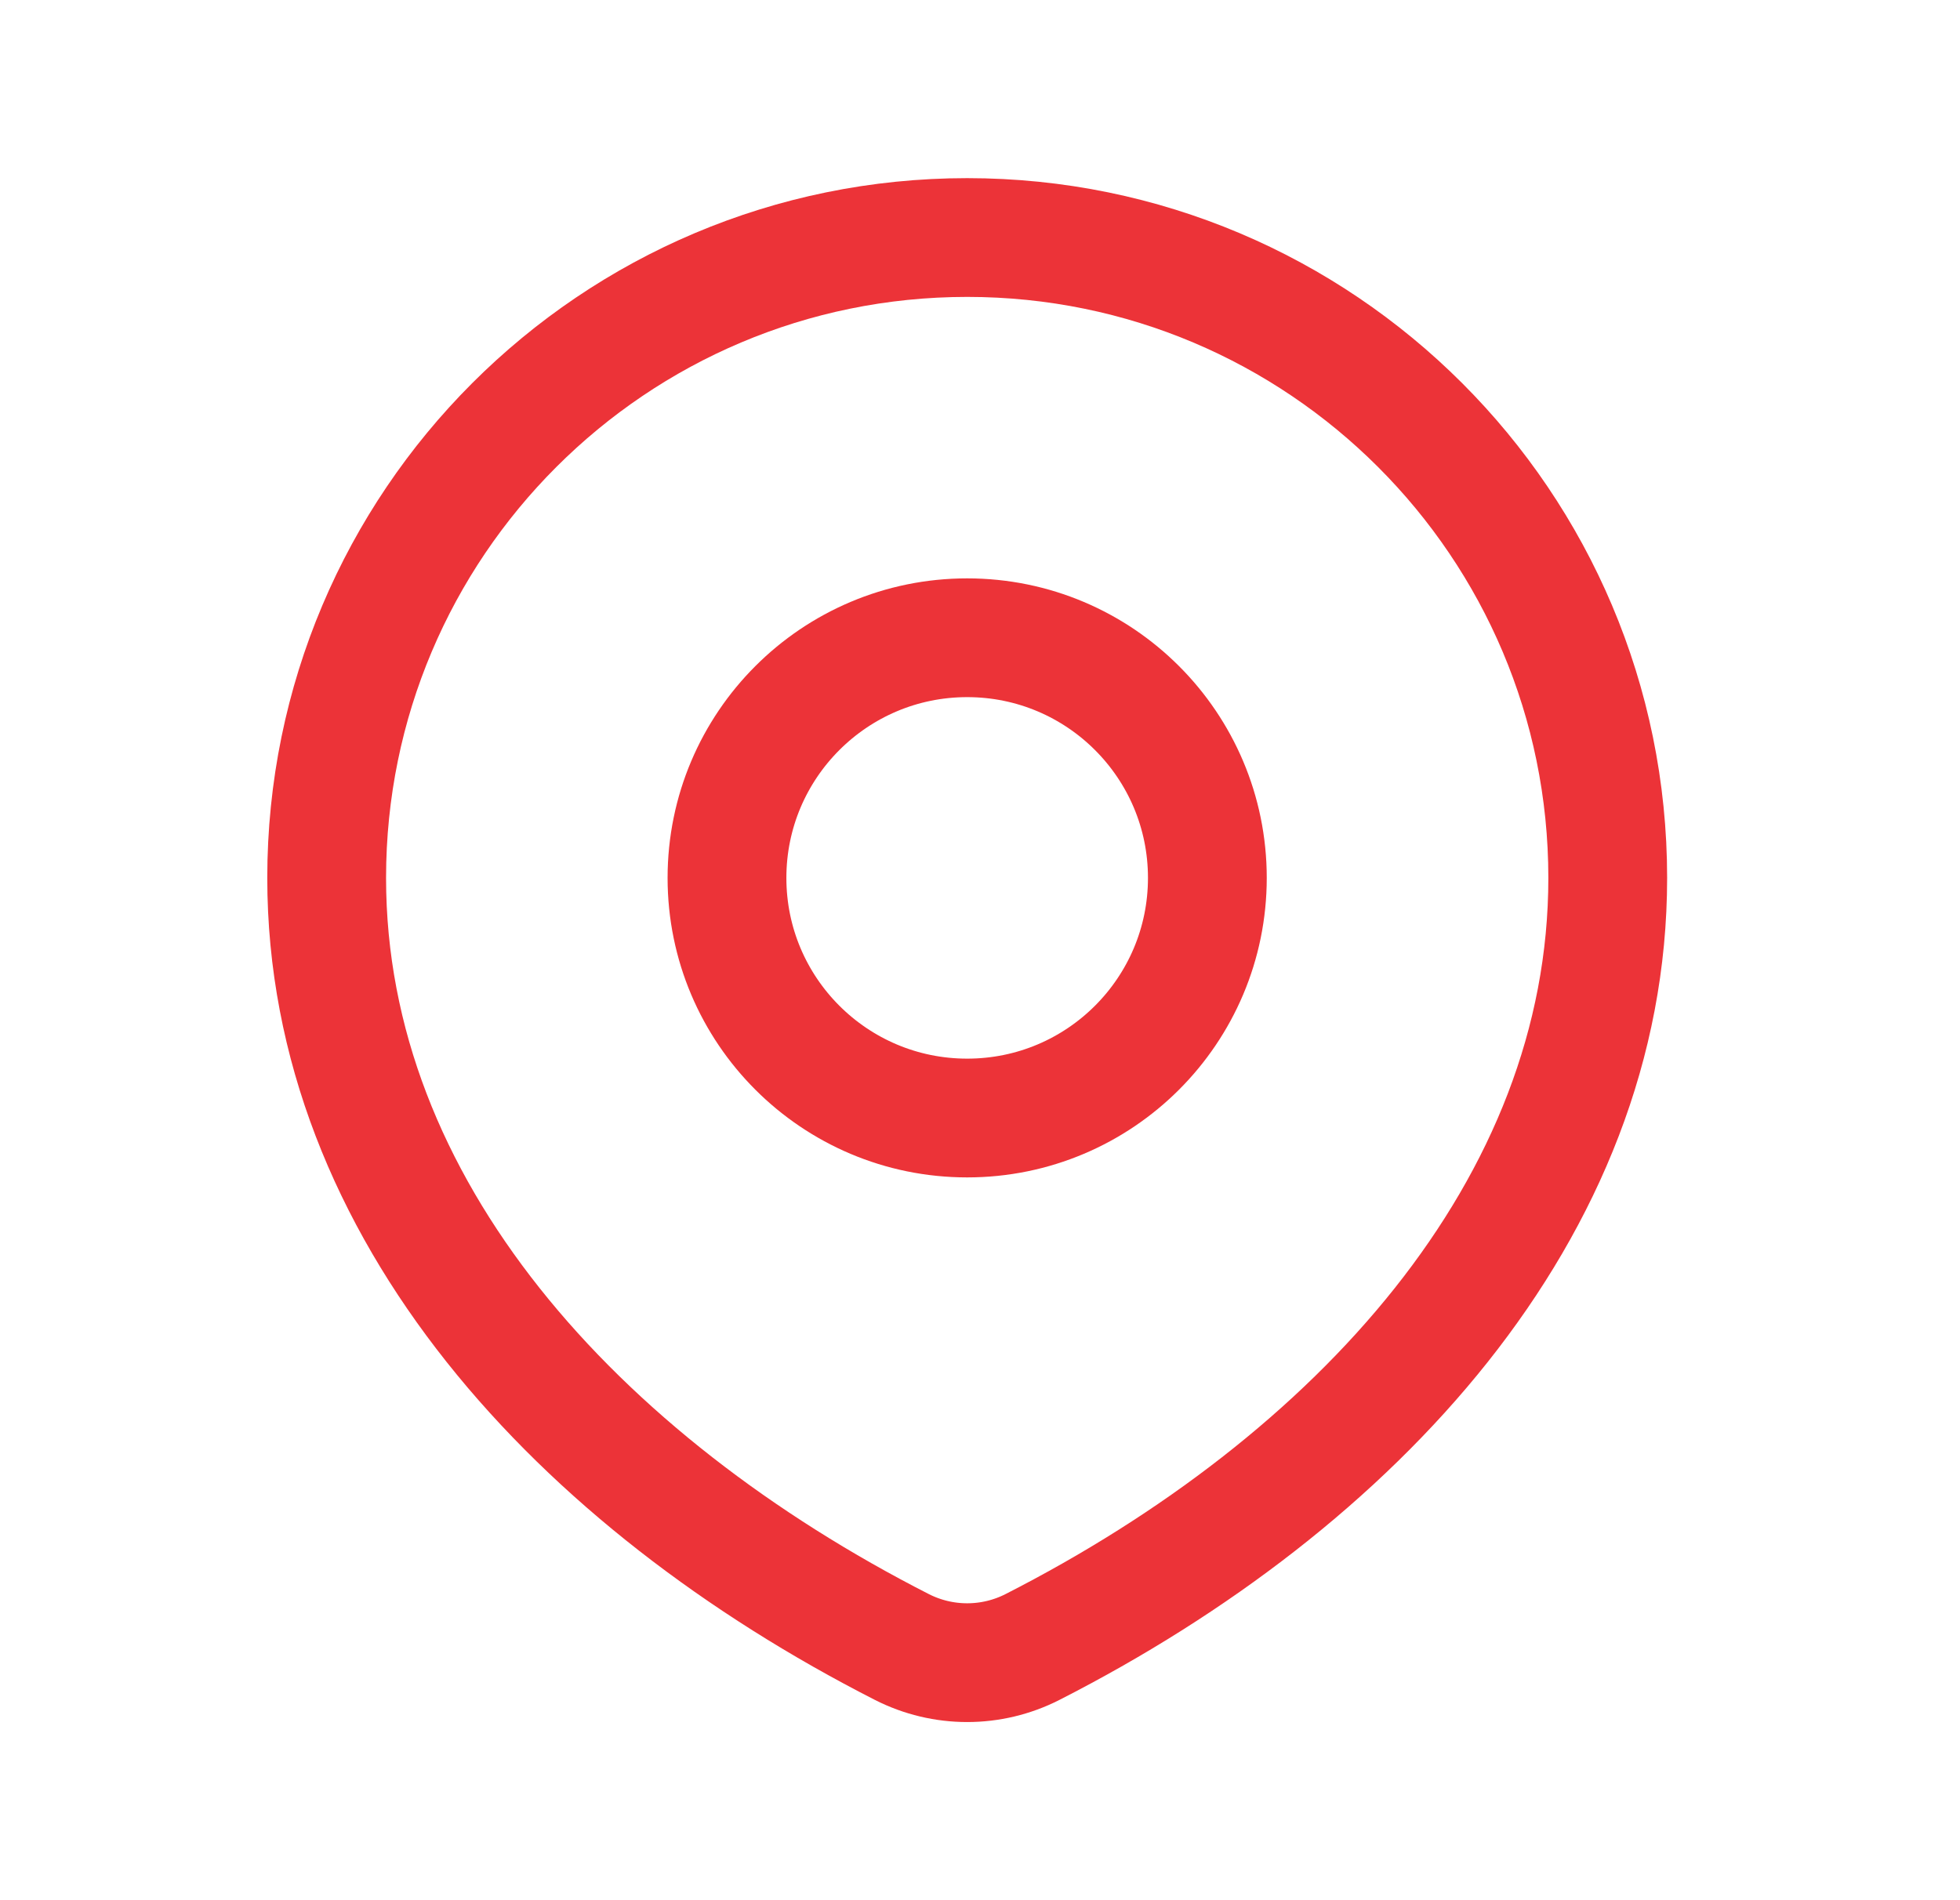
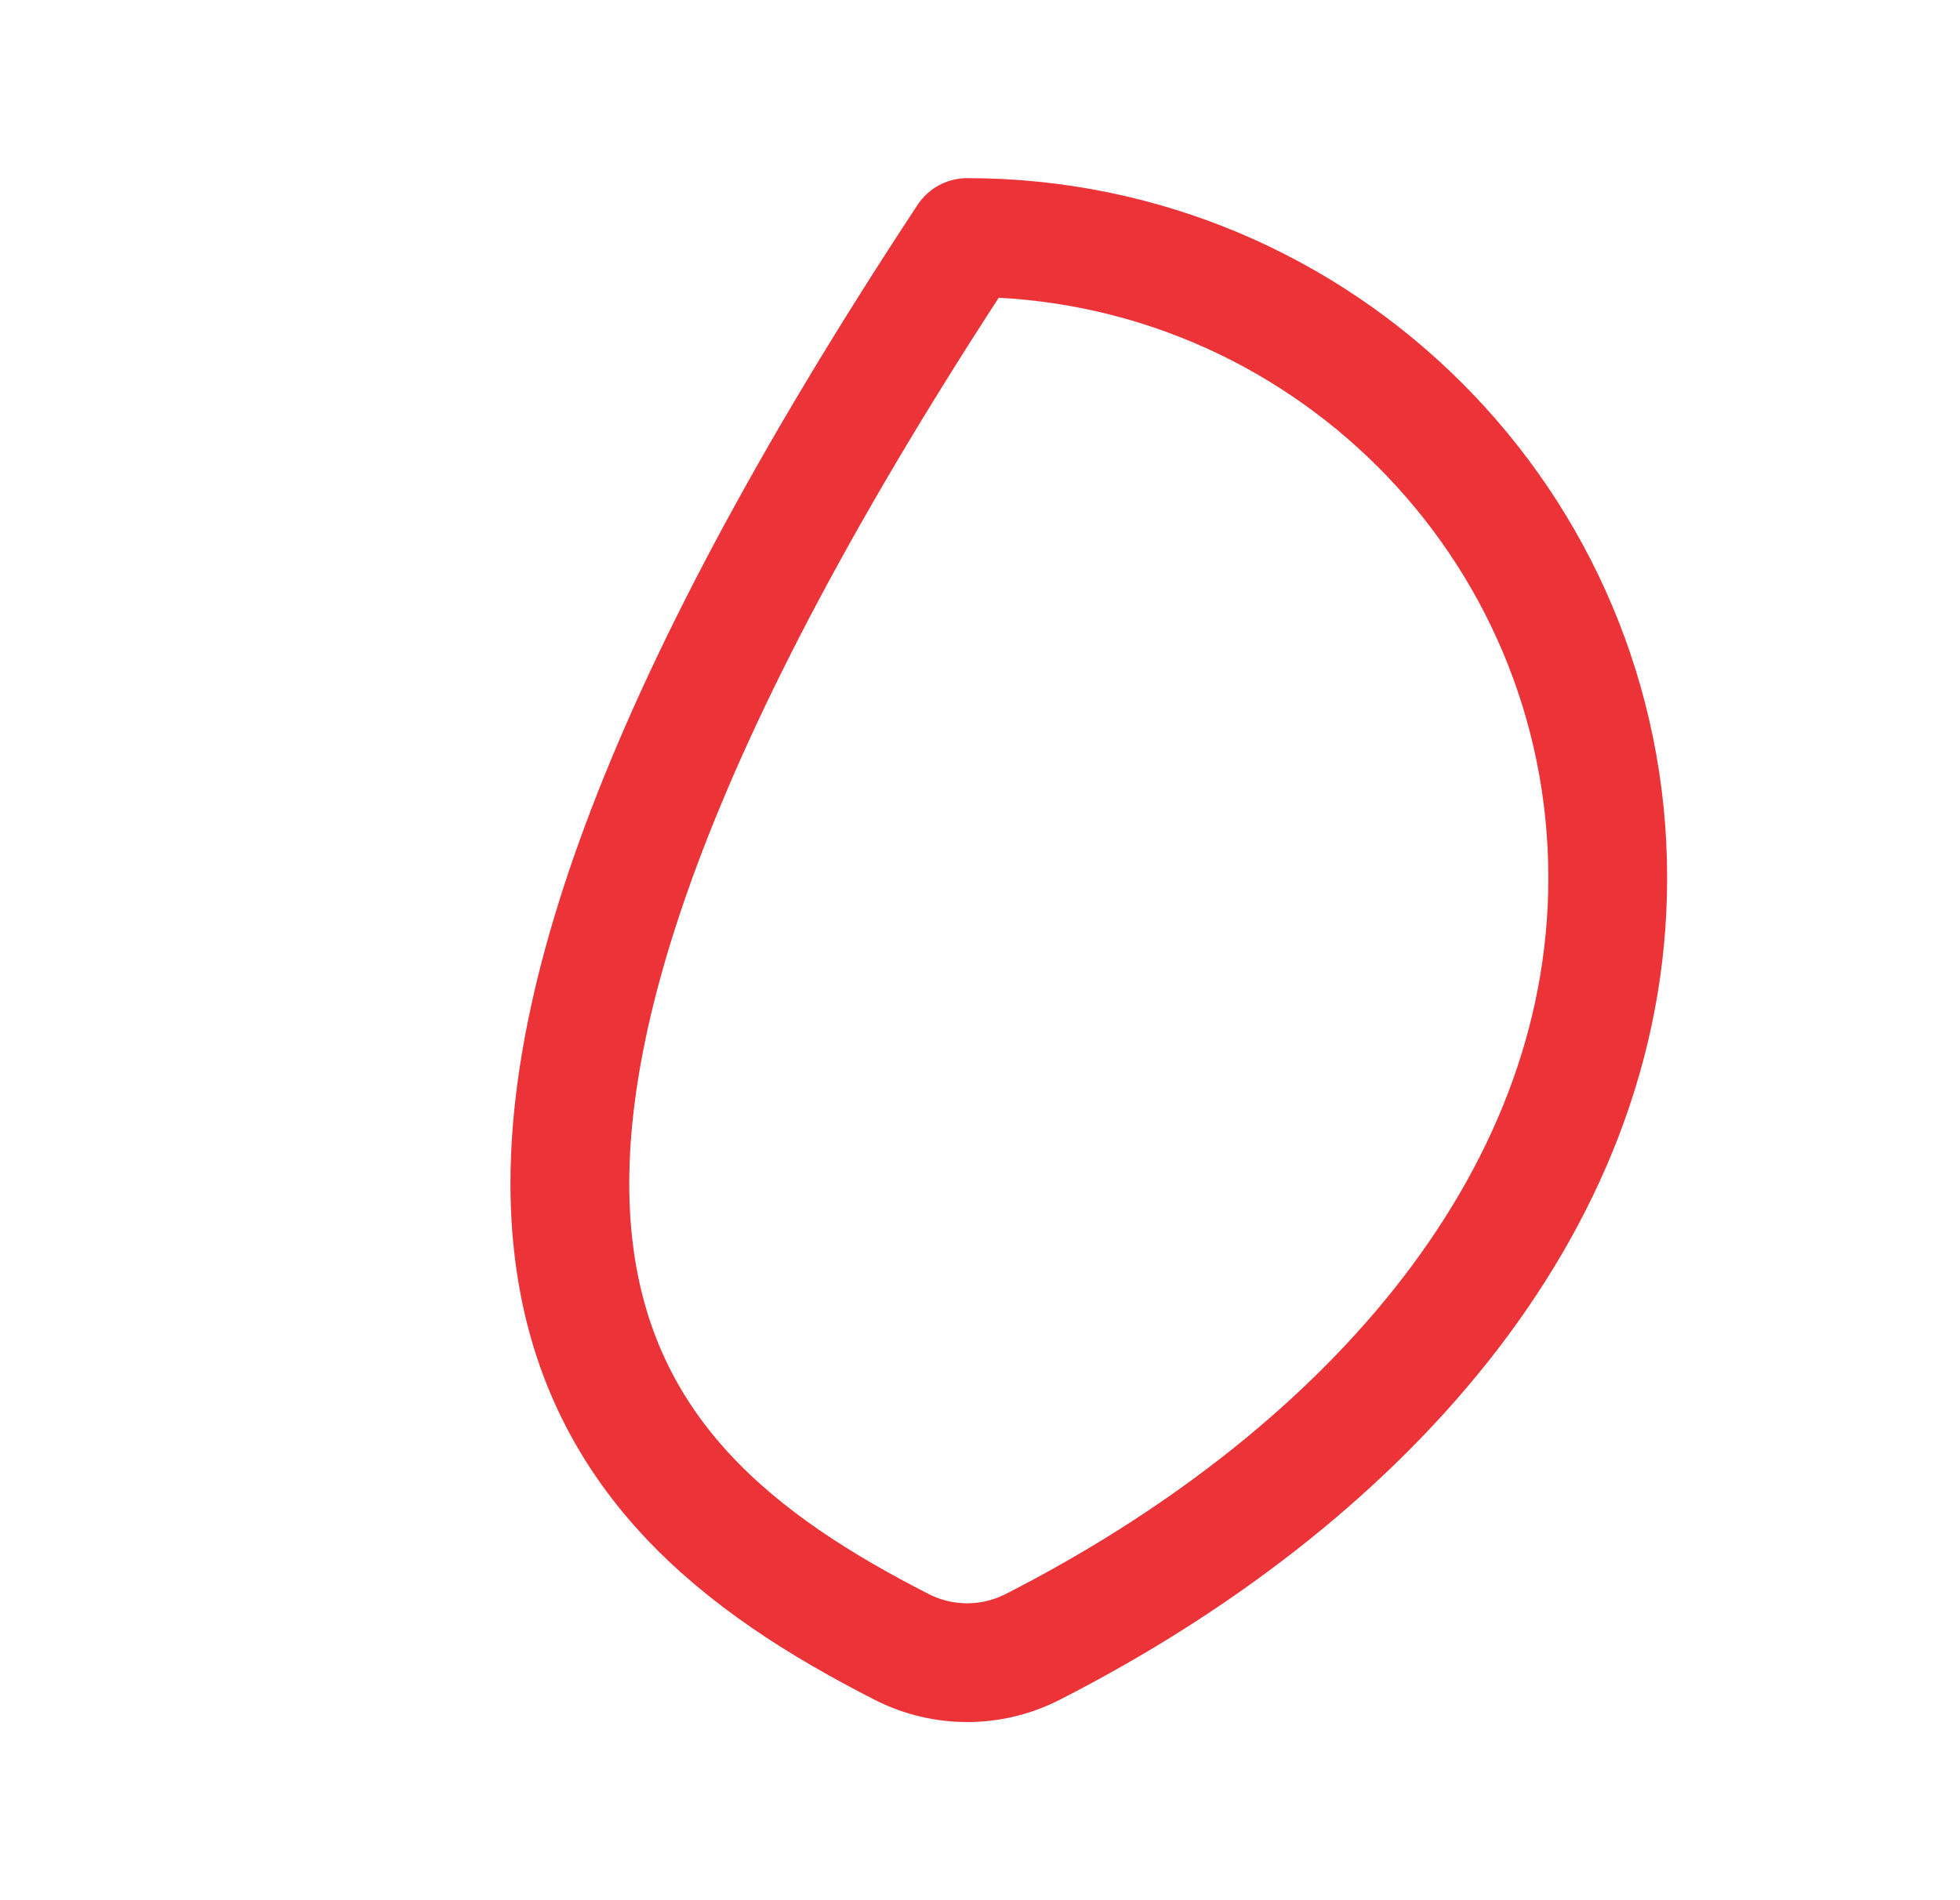
<svg xmlns="http://www.w3.org/2000/svg" width="33" height="32" viewBox="0 0 33 32" fill="none">
-   <path d="M17.384 27.736C22.823 24.962 27.069 20.369 27.069 14.784C27.069 8.828 22.24 4 16.284 4C10.328 4 5.5 8.828 5.5 14.784C5.5 20.369 9.745 24.962 15.184 27.736C15.876 28.088 16.693 28.088 17.384 27.736Z" stroke="#EC3338" stroke-width="2" stroke-linecap="round" stroke-linejoin="round" />
-   <path d="M20.328 14.784C20.328 17.018 18.518 18.828 16.284 18.828C14.051 18.828 12.24 17.018 12.24 14.784C12.24 12.551 14.051 10.74 16.284 10.74C18.518 10.74 20.328 12.551 20.328 14.784Z" stroke="#EC3338" stroke-width="2" stroke-linecap="round" stroke-linejoin="round" />
+   <path d="M17.384 27.736C22.823 24.962 27.069 20.369 27.069 14.784C27.069 8.828 22.24 4 16.284 4C5.5 20.369 9.745 24.962 15.184 27.736C15.876 28.088 16.693 28.088 17.384 27.736Z" stroke="#EC3338" stroke-width="2" stroke-linecap="round" stroke-linejoin="round" />
</svg>